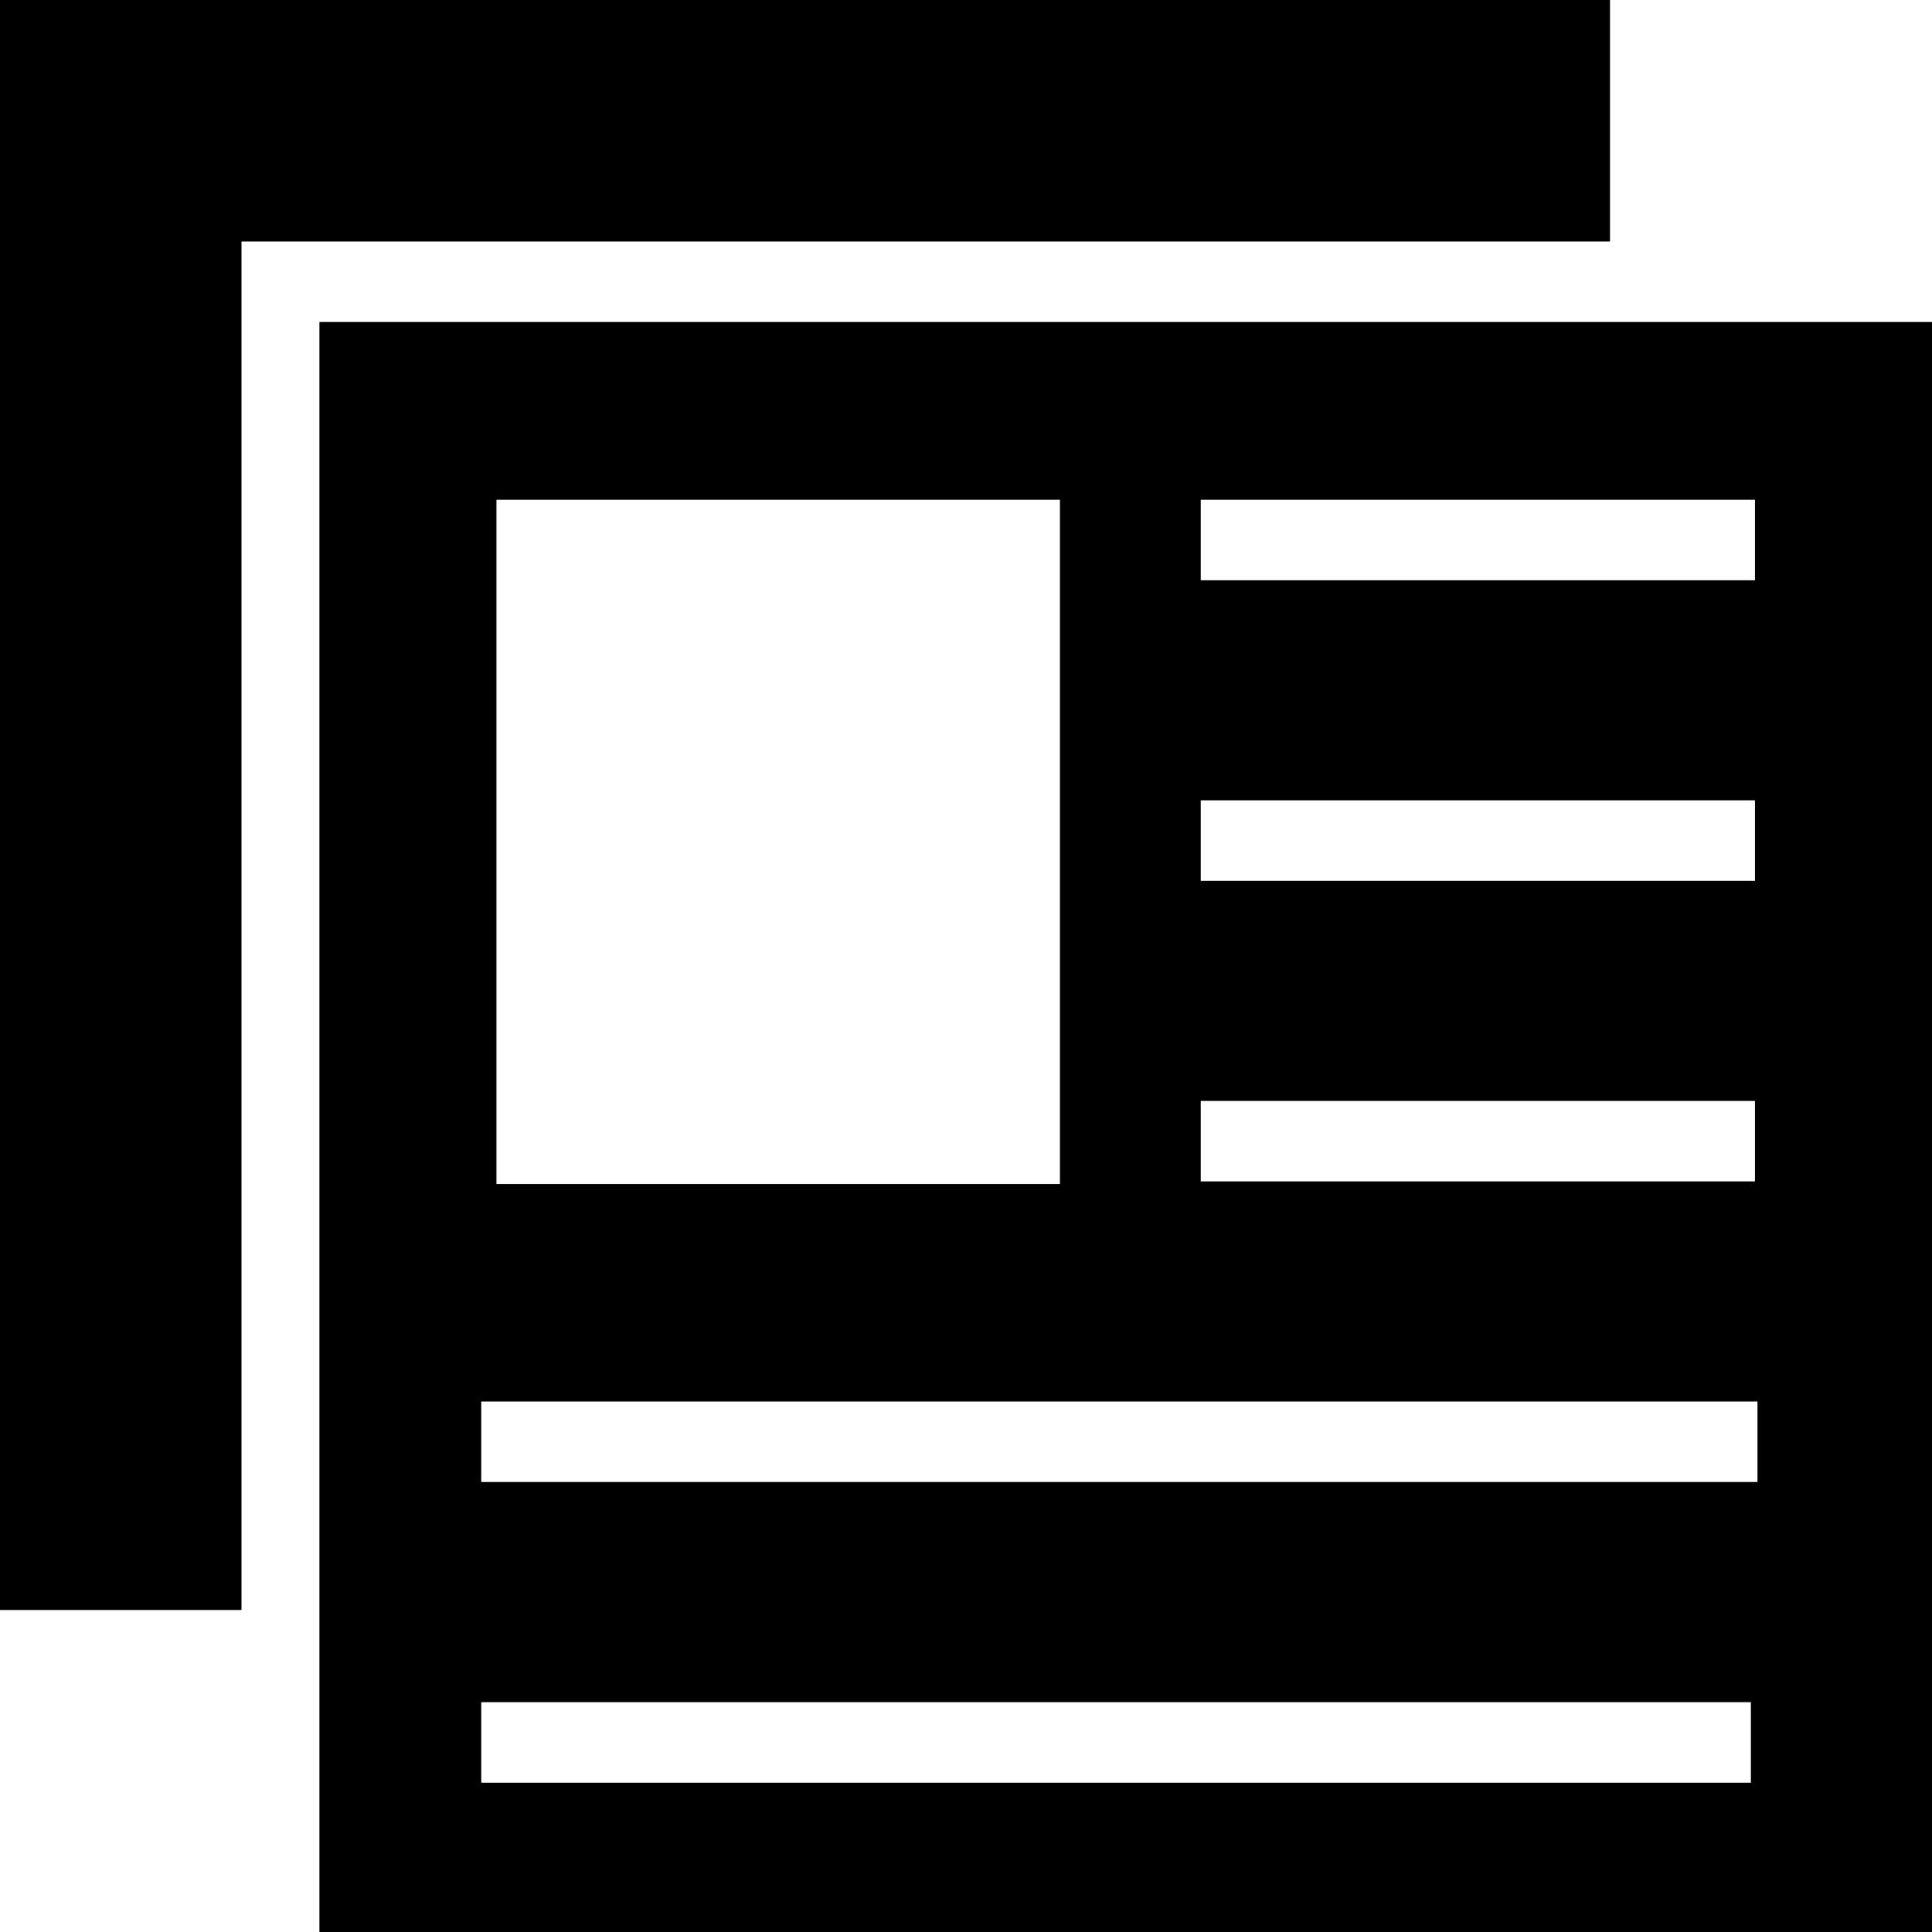
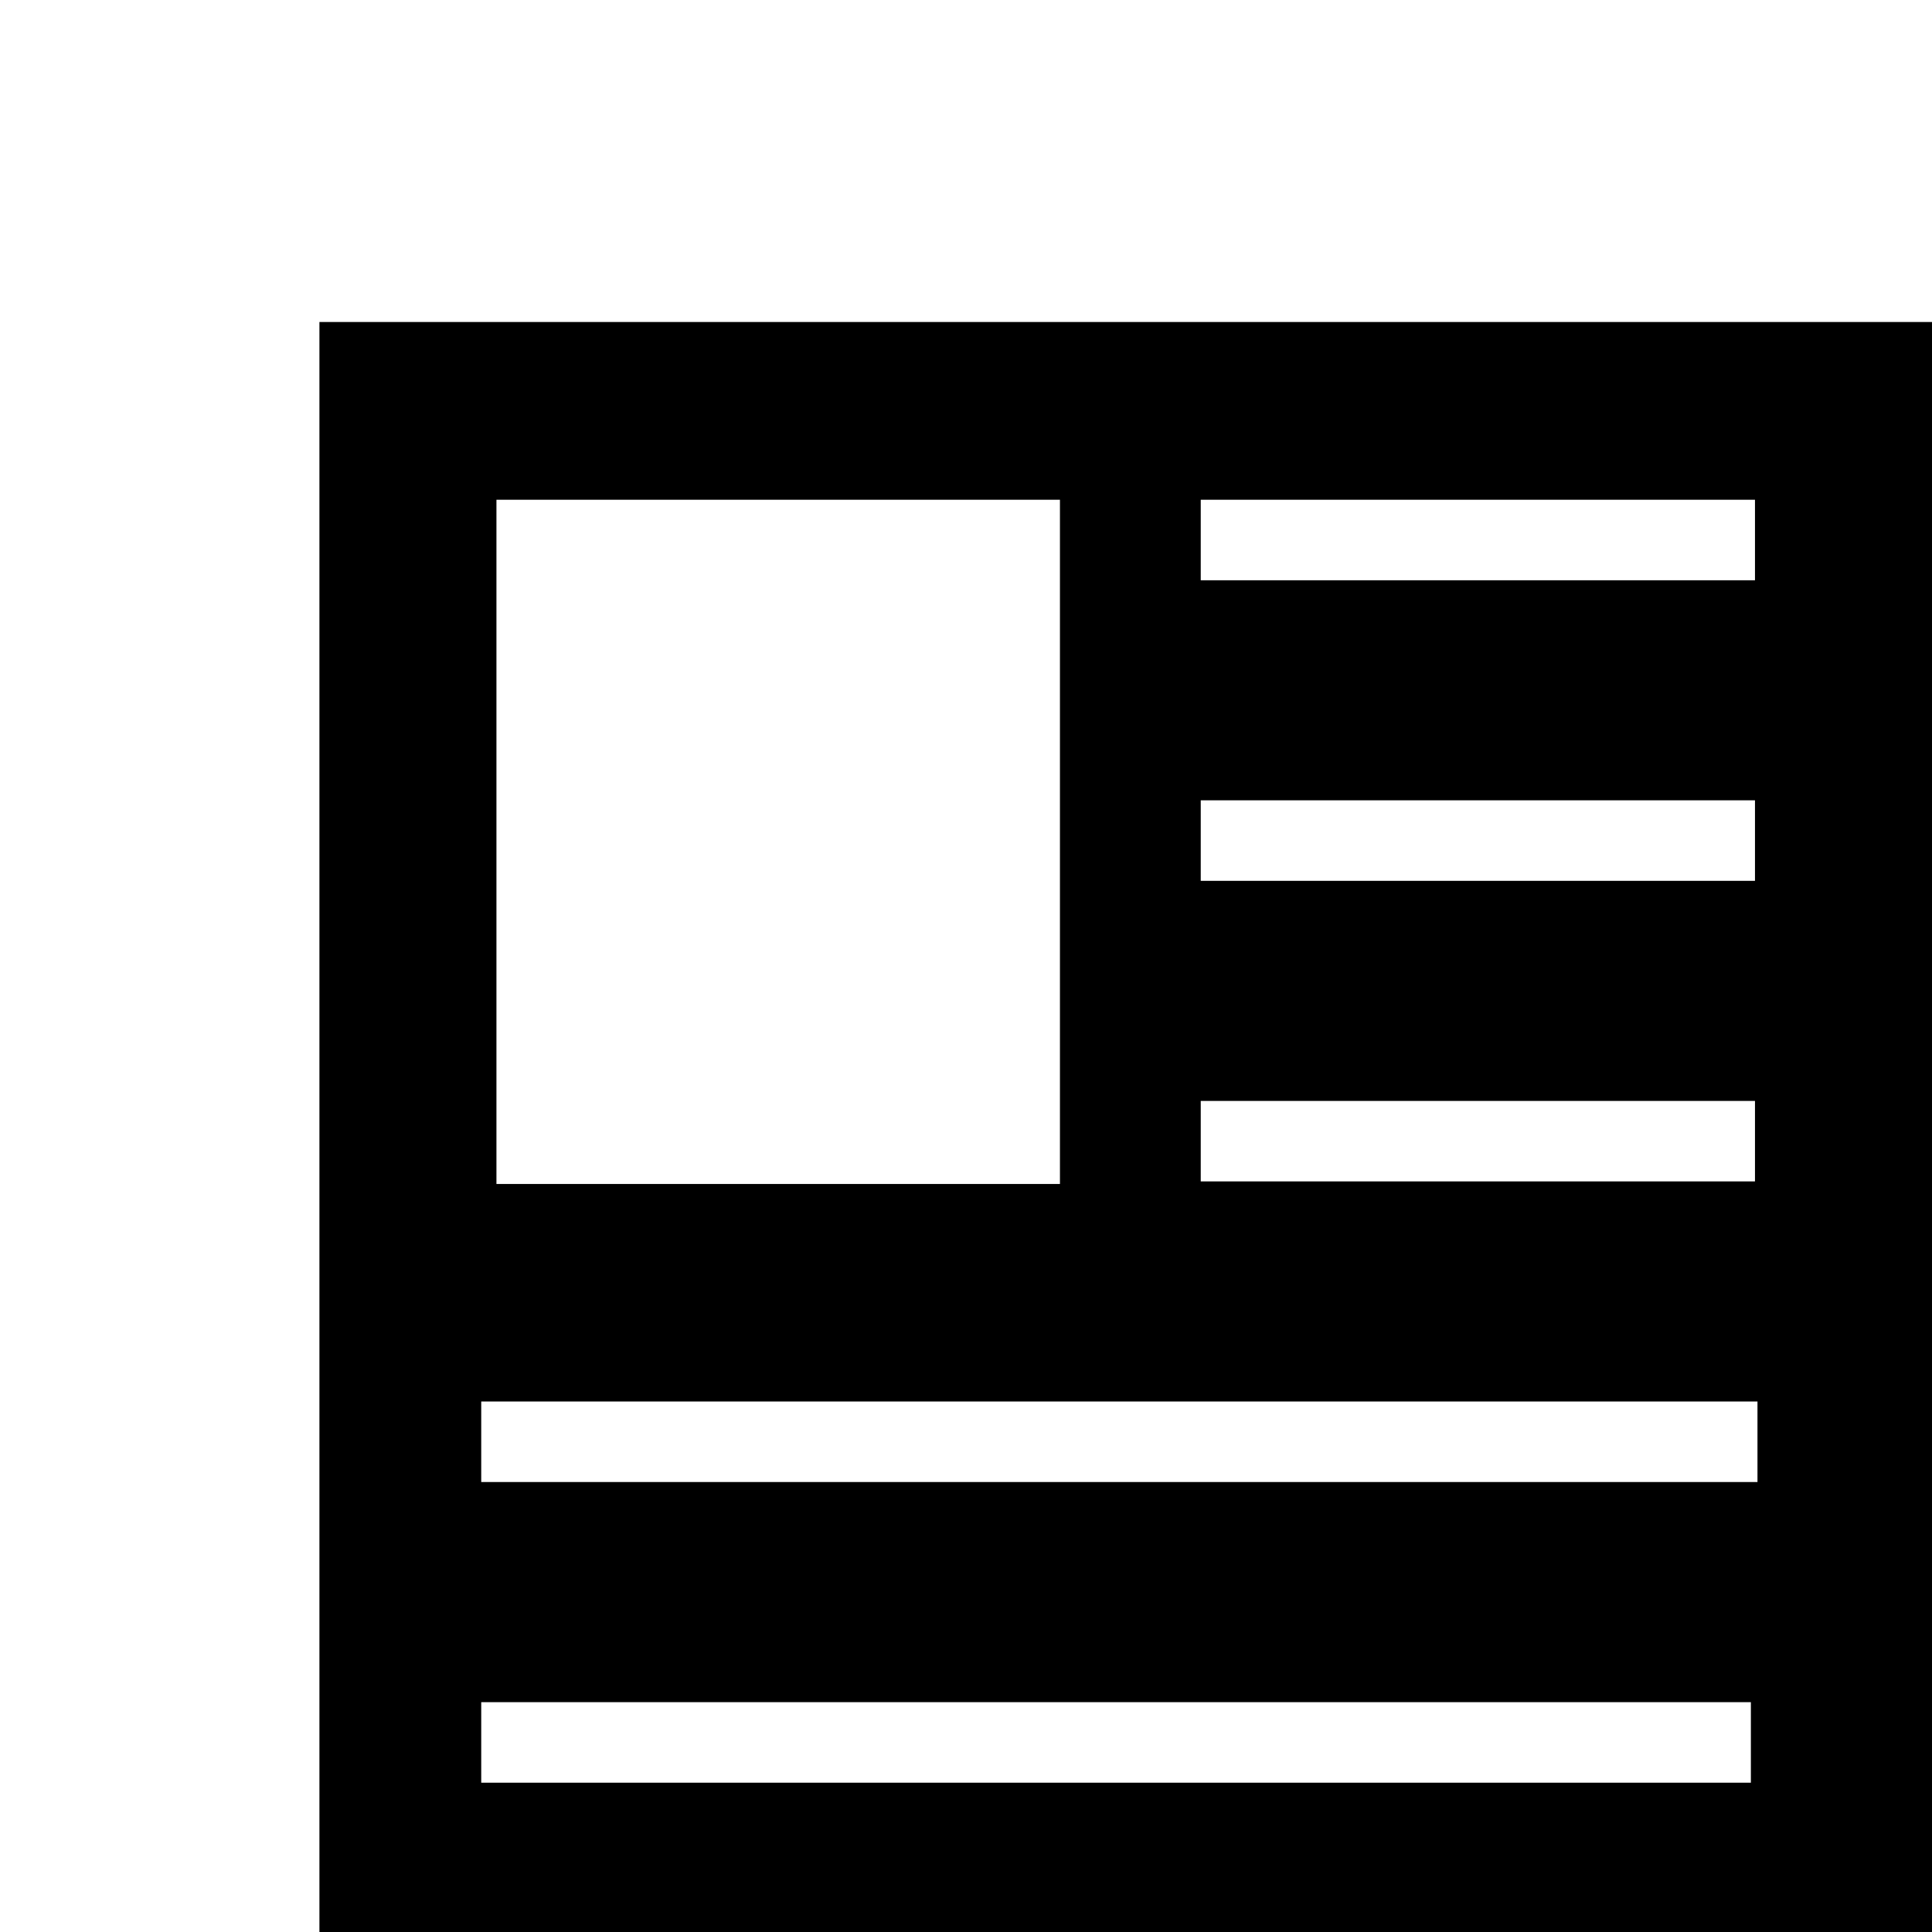
<svg xmlns="http://www.w3.org/2000/svg" version="1.2" x="0px" y="0px" width="24px" height="24px" viewBox="0 0 24 24">
-   <polygon points="20,0 3,0 0,0 0,3 0,20 3,20 3,3 20,3 " />
  <path d="M3.968,4v20H24V4H3.968z M14.916,6.208h6.885v1h-6.885V6.208z M14.916,9.942h6.885v1h-6.885V9.942z   M14.916,13.676h6.885v1h-6.885V13.676z M6.167,6.208h7v8.5h-7V6.208z M21.75,22.145H5.978v-1H21.75V22.145z M21.832,18.41H5.978v-1  h15.854V18.41z" />
</svg>